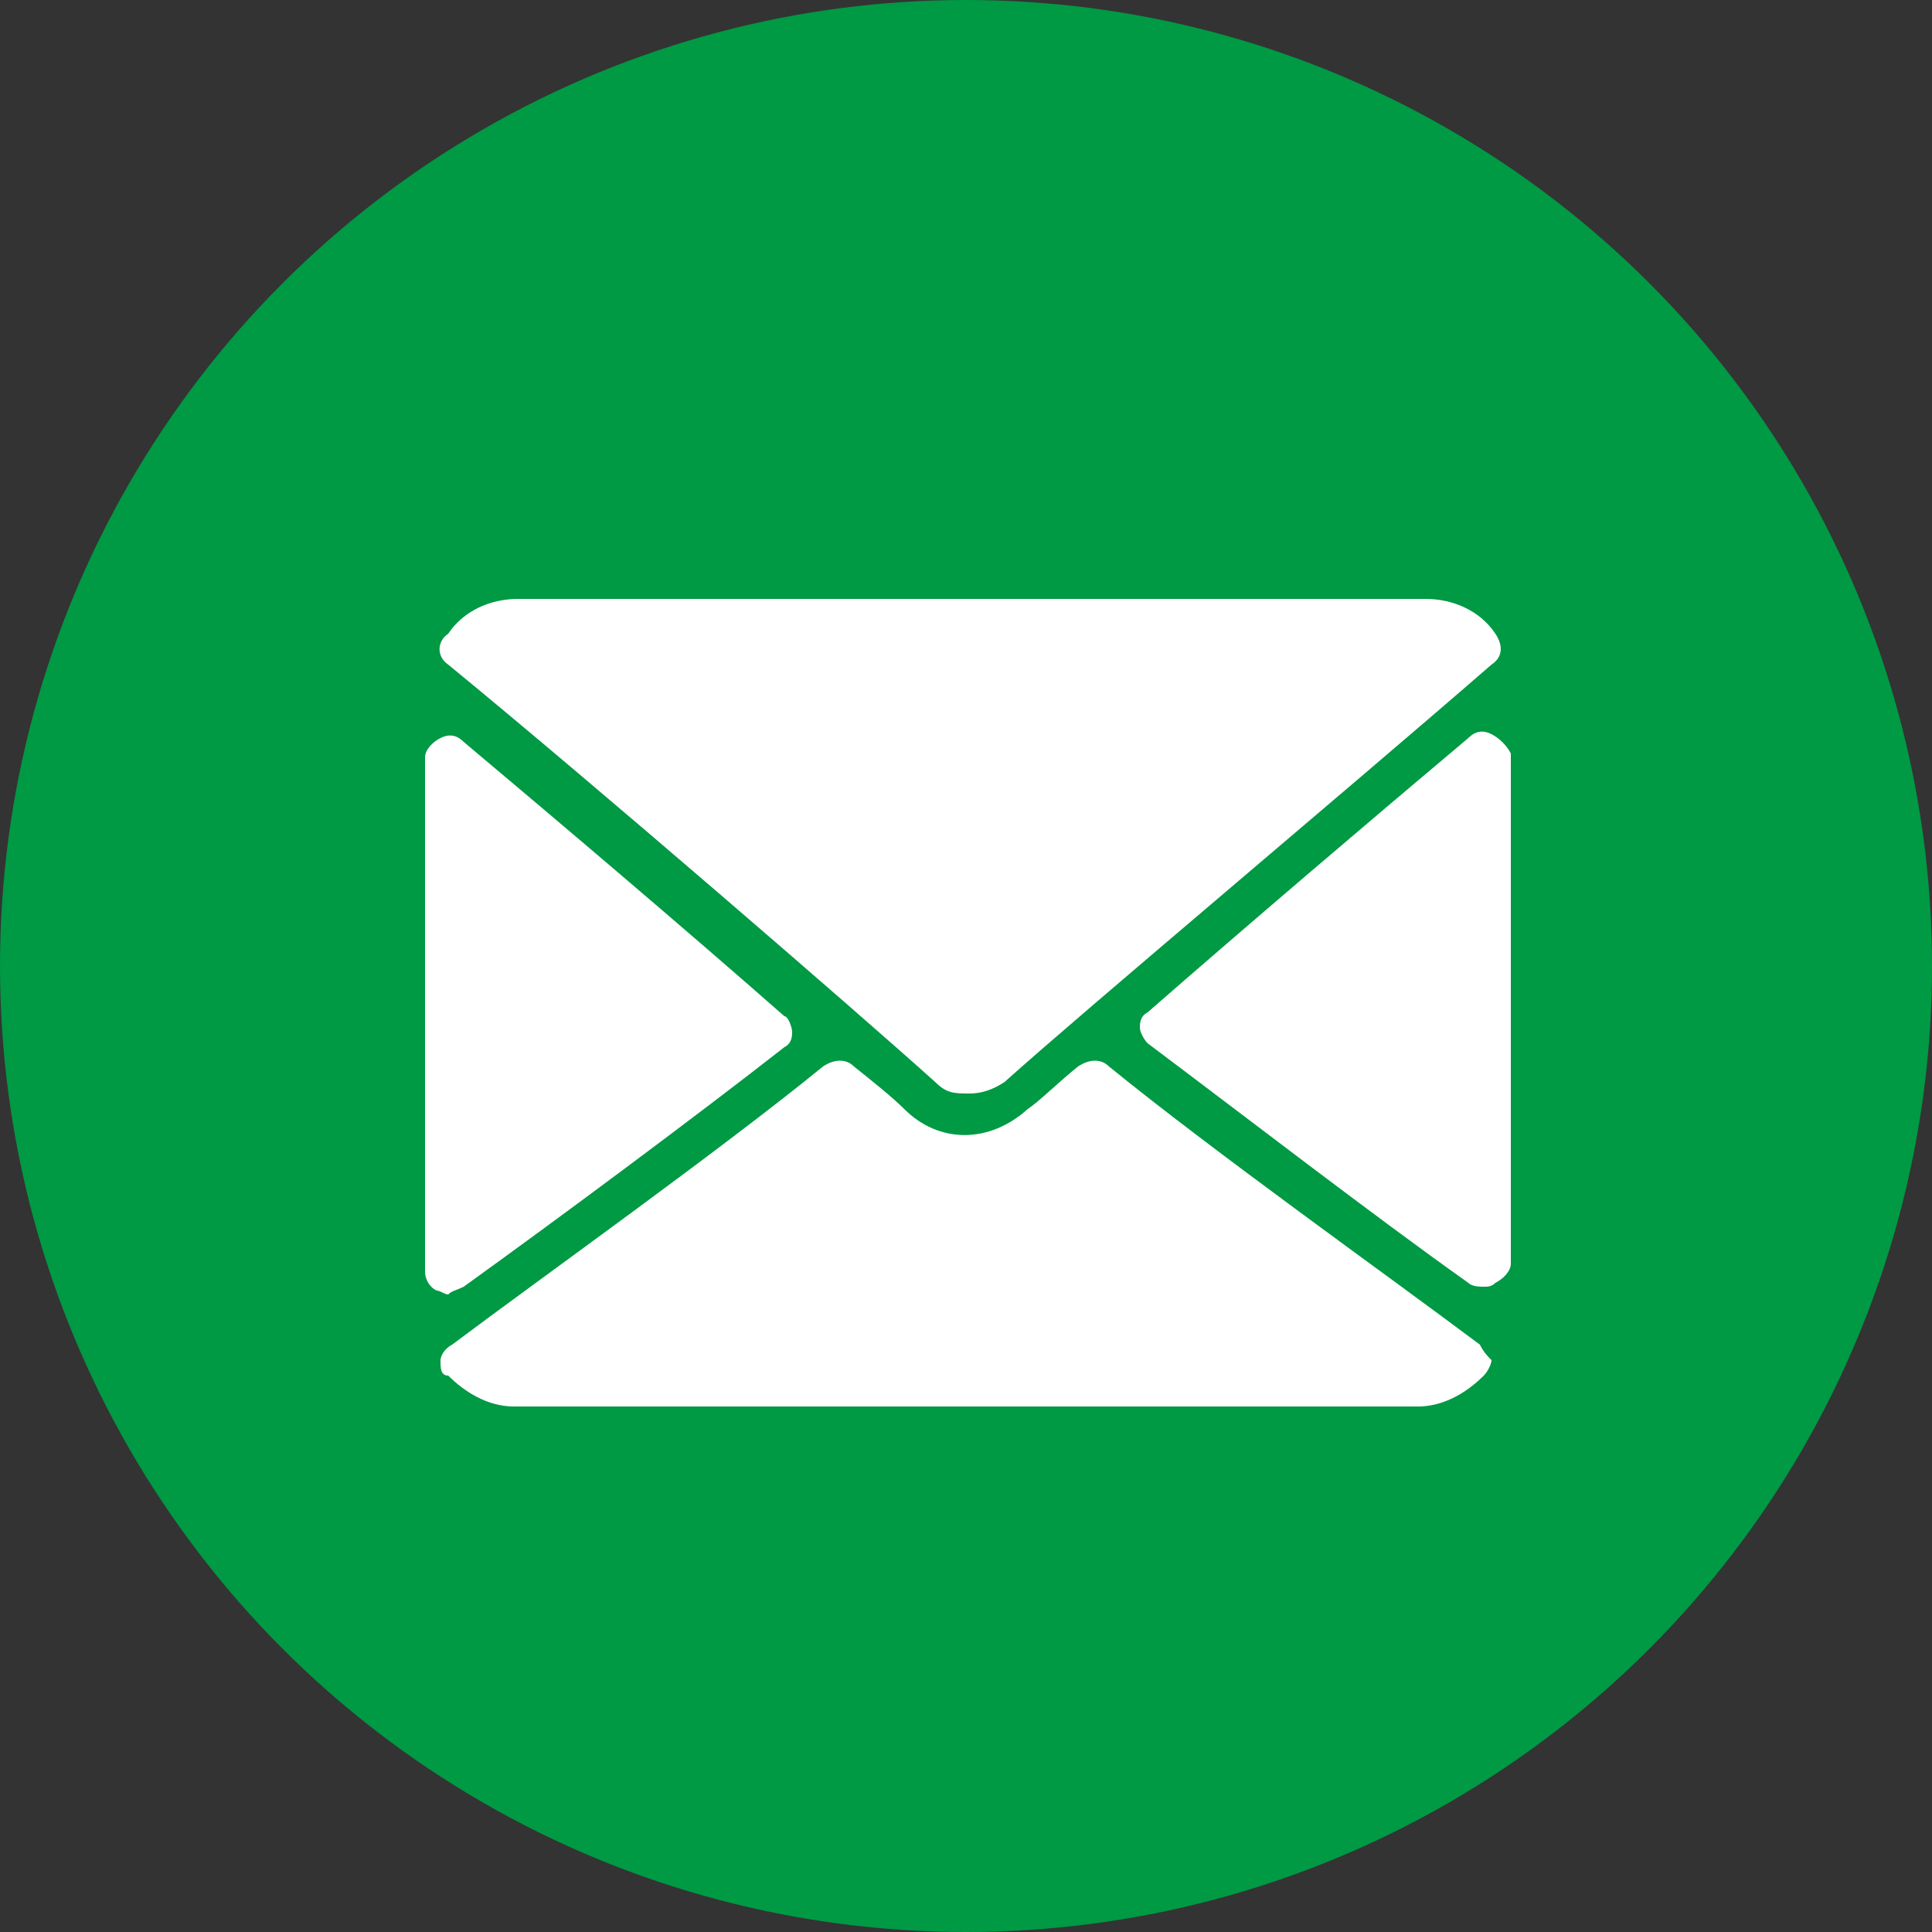
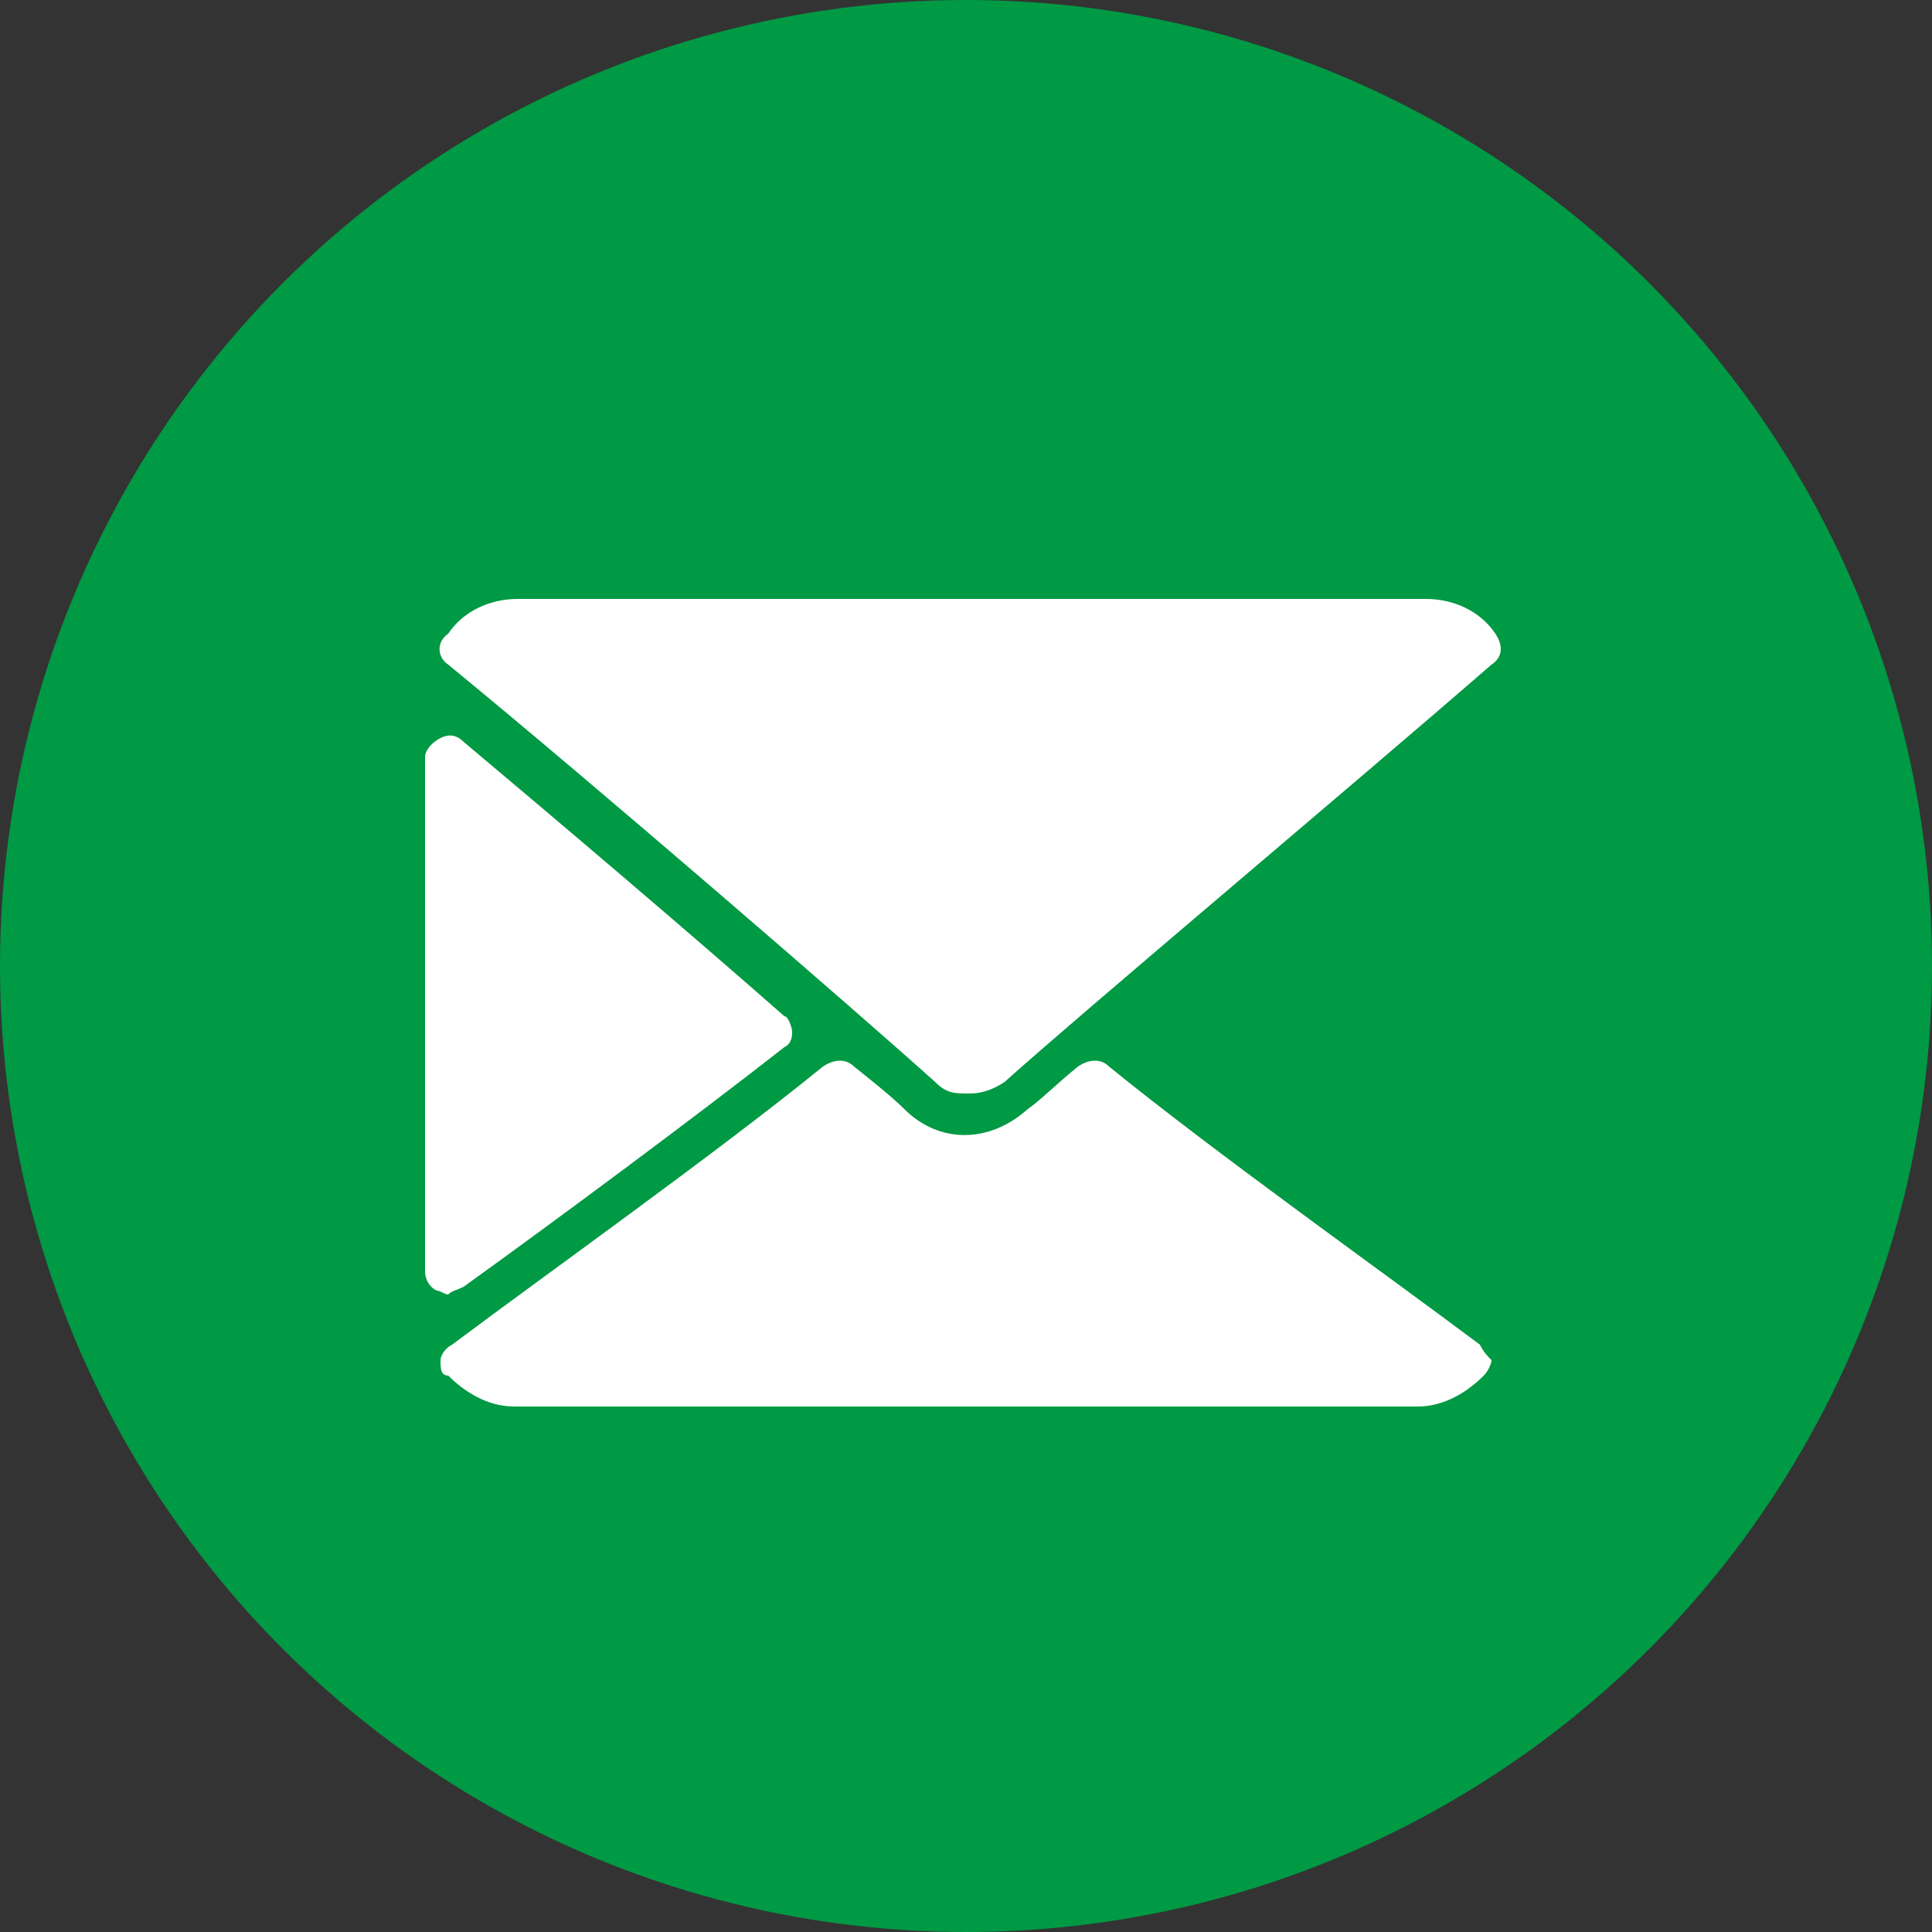
<svg xmlns="http://www.w3.org/2000/svg" version="1.1" id="圖層_1" x="0px" y="0px" viewBox="0 0 50 50" style="enable-background:new 0 0 50 50;" xml:space="preserve">
  <rect x="0" y="0" width="50" height="50" fill="#333333" stroke="none" />
  <style type="text/css">
	.st0{fill:#009944;}
	.st1{fill:#FFFFFF;}
</style>
  <g>
    <circle class="st0" cx="25" cy="25" r="25" />
  </g>
  <g>
    <g>
      <g>
        <path class="st1" d="M11.6,17.2c3.9,3.2,10.6,9,12.6,10.8c0.3,0.3,0.5,0.3,0.9,0.3c0.3,0,0.6-0.1,0.9-0.3     c2-1.8,8.8-7.5,12.6-10.8c0.3-0.2,0.3-0.5,0.1-0.8c-0.4-0.6-1.1-0.9-1.8-0.9H13.4c-0.7,0-1.4,0.3-1.8,0.9     C11.3,16.6,11.3,17,11.6,17.2z" />
-         <path class="st1" d="M38.6,19c-0.2-0.1-0.4-0.1-0.6,0.1c-2.5,2.1-5.9,5-8.3,7.1c-0.2,0.1-0.2,0.3-0.2,0.4s0.1,0.3,0.2,0.4     c2.4,1.8,5.9,4.5,8.3,6.2c0.1,0.1,0.3,0.1,0.4,0.1c0.1,0,0.2,0,0.3-0.1c0.2-0.1,0.4-0.3,0.4-0.5V19.5C39,19.3,38.8,19.1,38.6,19z     " />
        <path class="st1" d="M12,33.3c2.5-1.8,6-4.4,8.3-6.2c0.2-0.1,0.2-0.3,0.2-0.4s-0.1-0.4-0.2-0.4c-2.5-2.2-5.8-5-8.3-7.1     c-0.2-0.2-0.4-0.2-0.6-0.1c-0.2,0.1-0.4,0.3-0.4,0.5v13.3c0,0.2,0.1,0.4,0.3,0.5c0.1,0,0.2,0.1,0.3,0.1     C11.7,33.4,11.8,33.4,12,33.3z" />
        <path class="st1" d="M38.3,34.8c-2.4-1.8-6.9-5-9.6-7.2c-0.2-0.2-0.5-0.2-0.8,0c-0.5,0.4-1,0.9-1.3,1.1c-1,0.9-2.3,0.9-3.2,0     c-0.3-0.3-0.8-0.7-1.3-1.1c-0.2-0.2-0.5-0.2-0.8,0c-2.7,2.2-7.2,5.4-9.6,7.2c-0.2,0.1-0.3,0.3-0.3,0.4c0,0.2,0,0.4,0.2,0.4     c0.4,0.4,1,0.8,1.7,0.8h23.4c0.6,0,1.2-0.3,1.7-0.8c0.1-0.1,0.2-0.3,0.2-0.4C38.5,35.1,38.4,35,38.3,34.8z" />
      </g>
    </g>
  </g>
</svg>